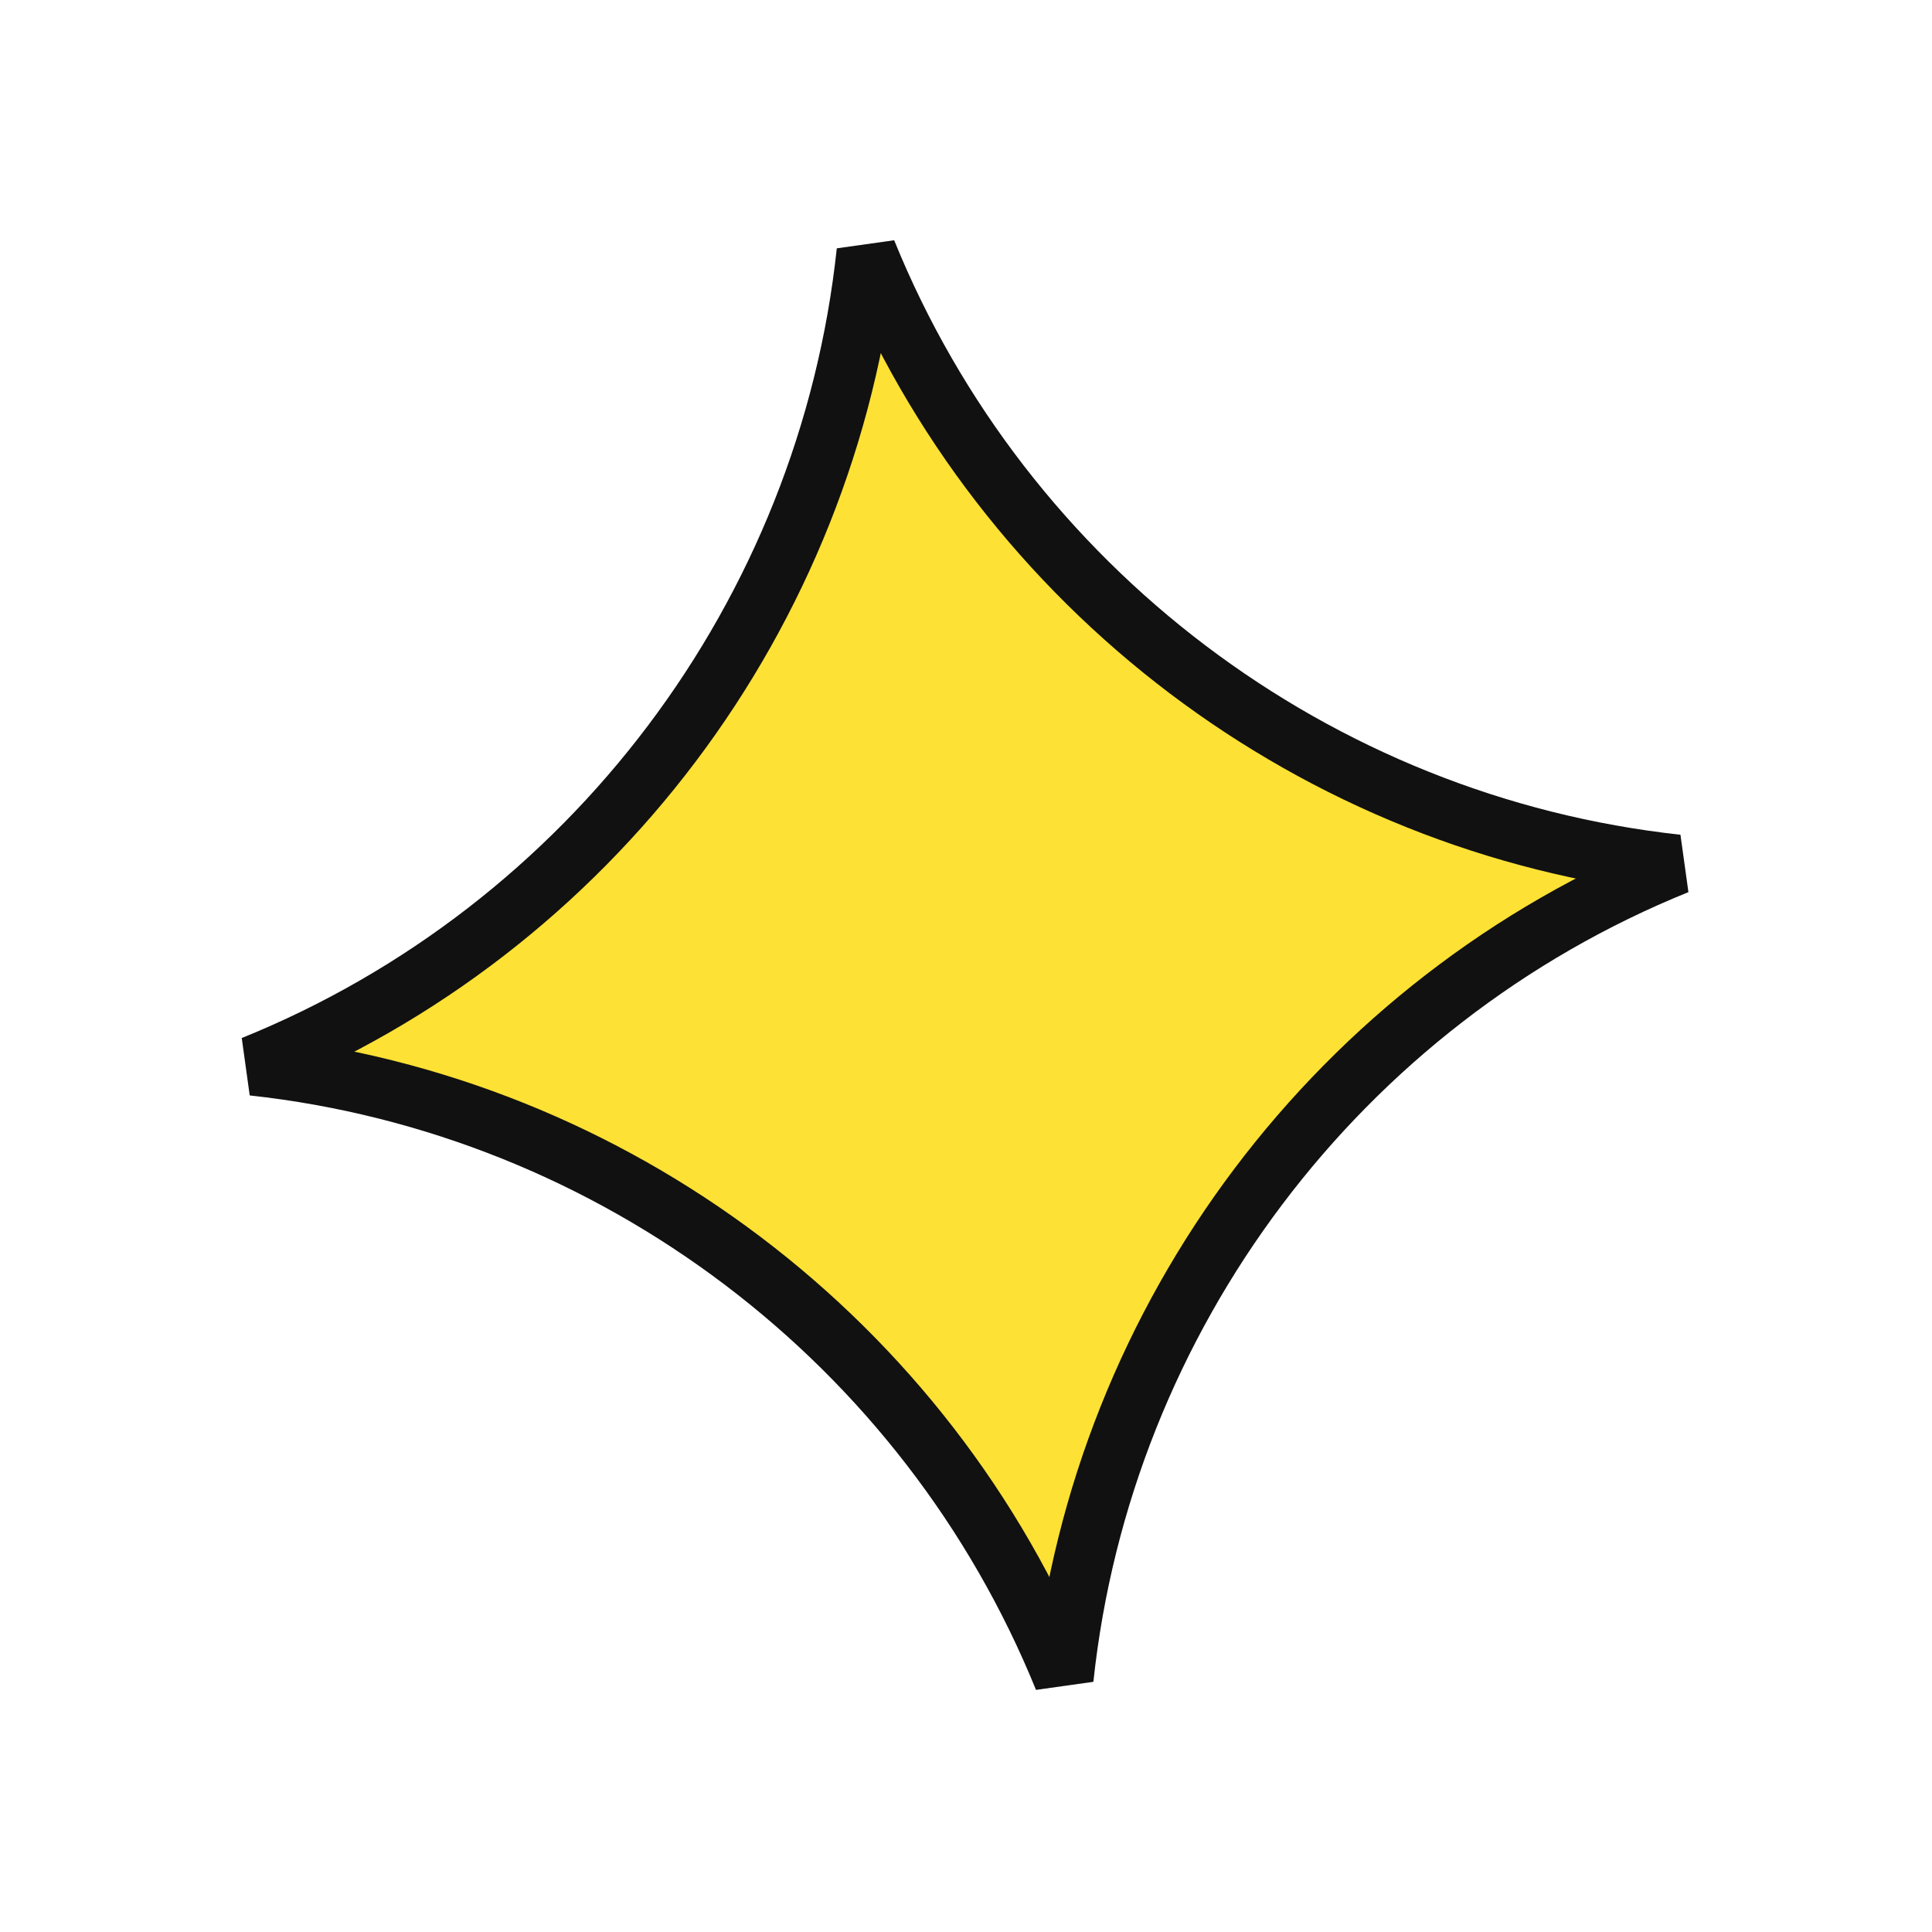
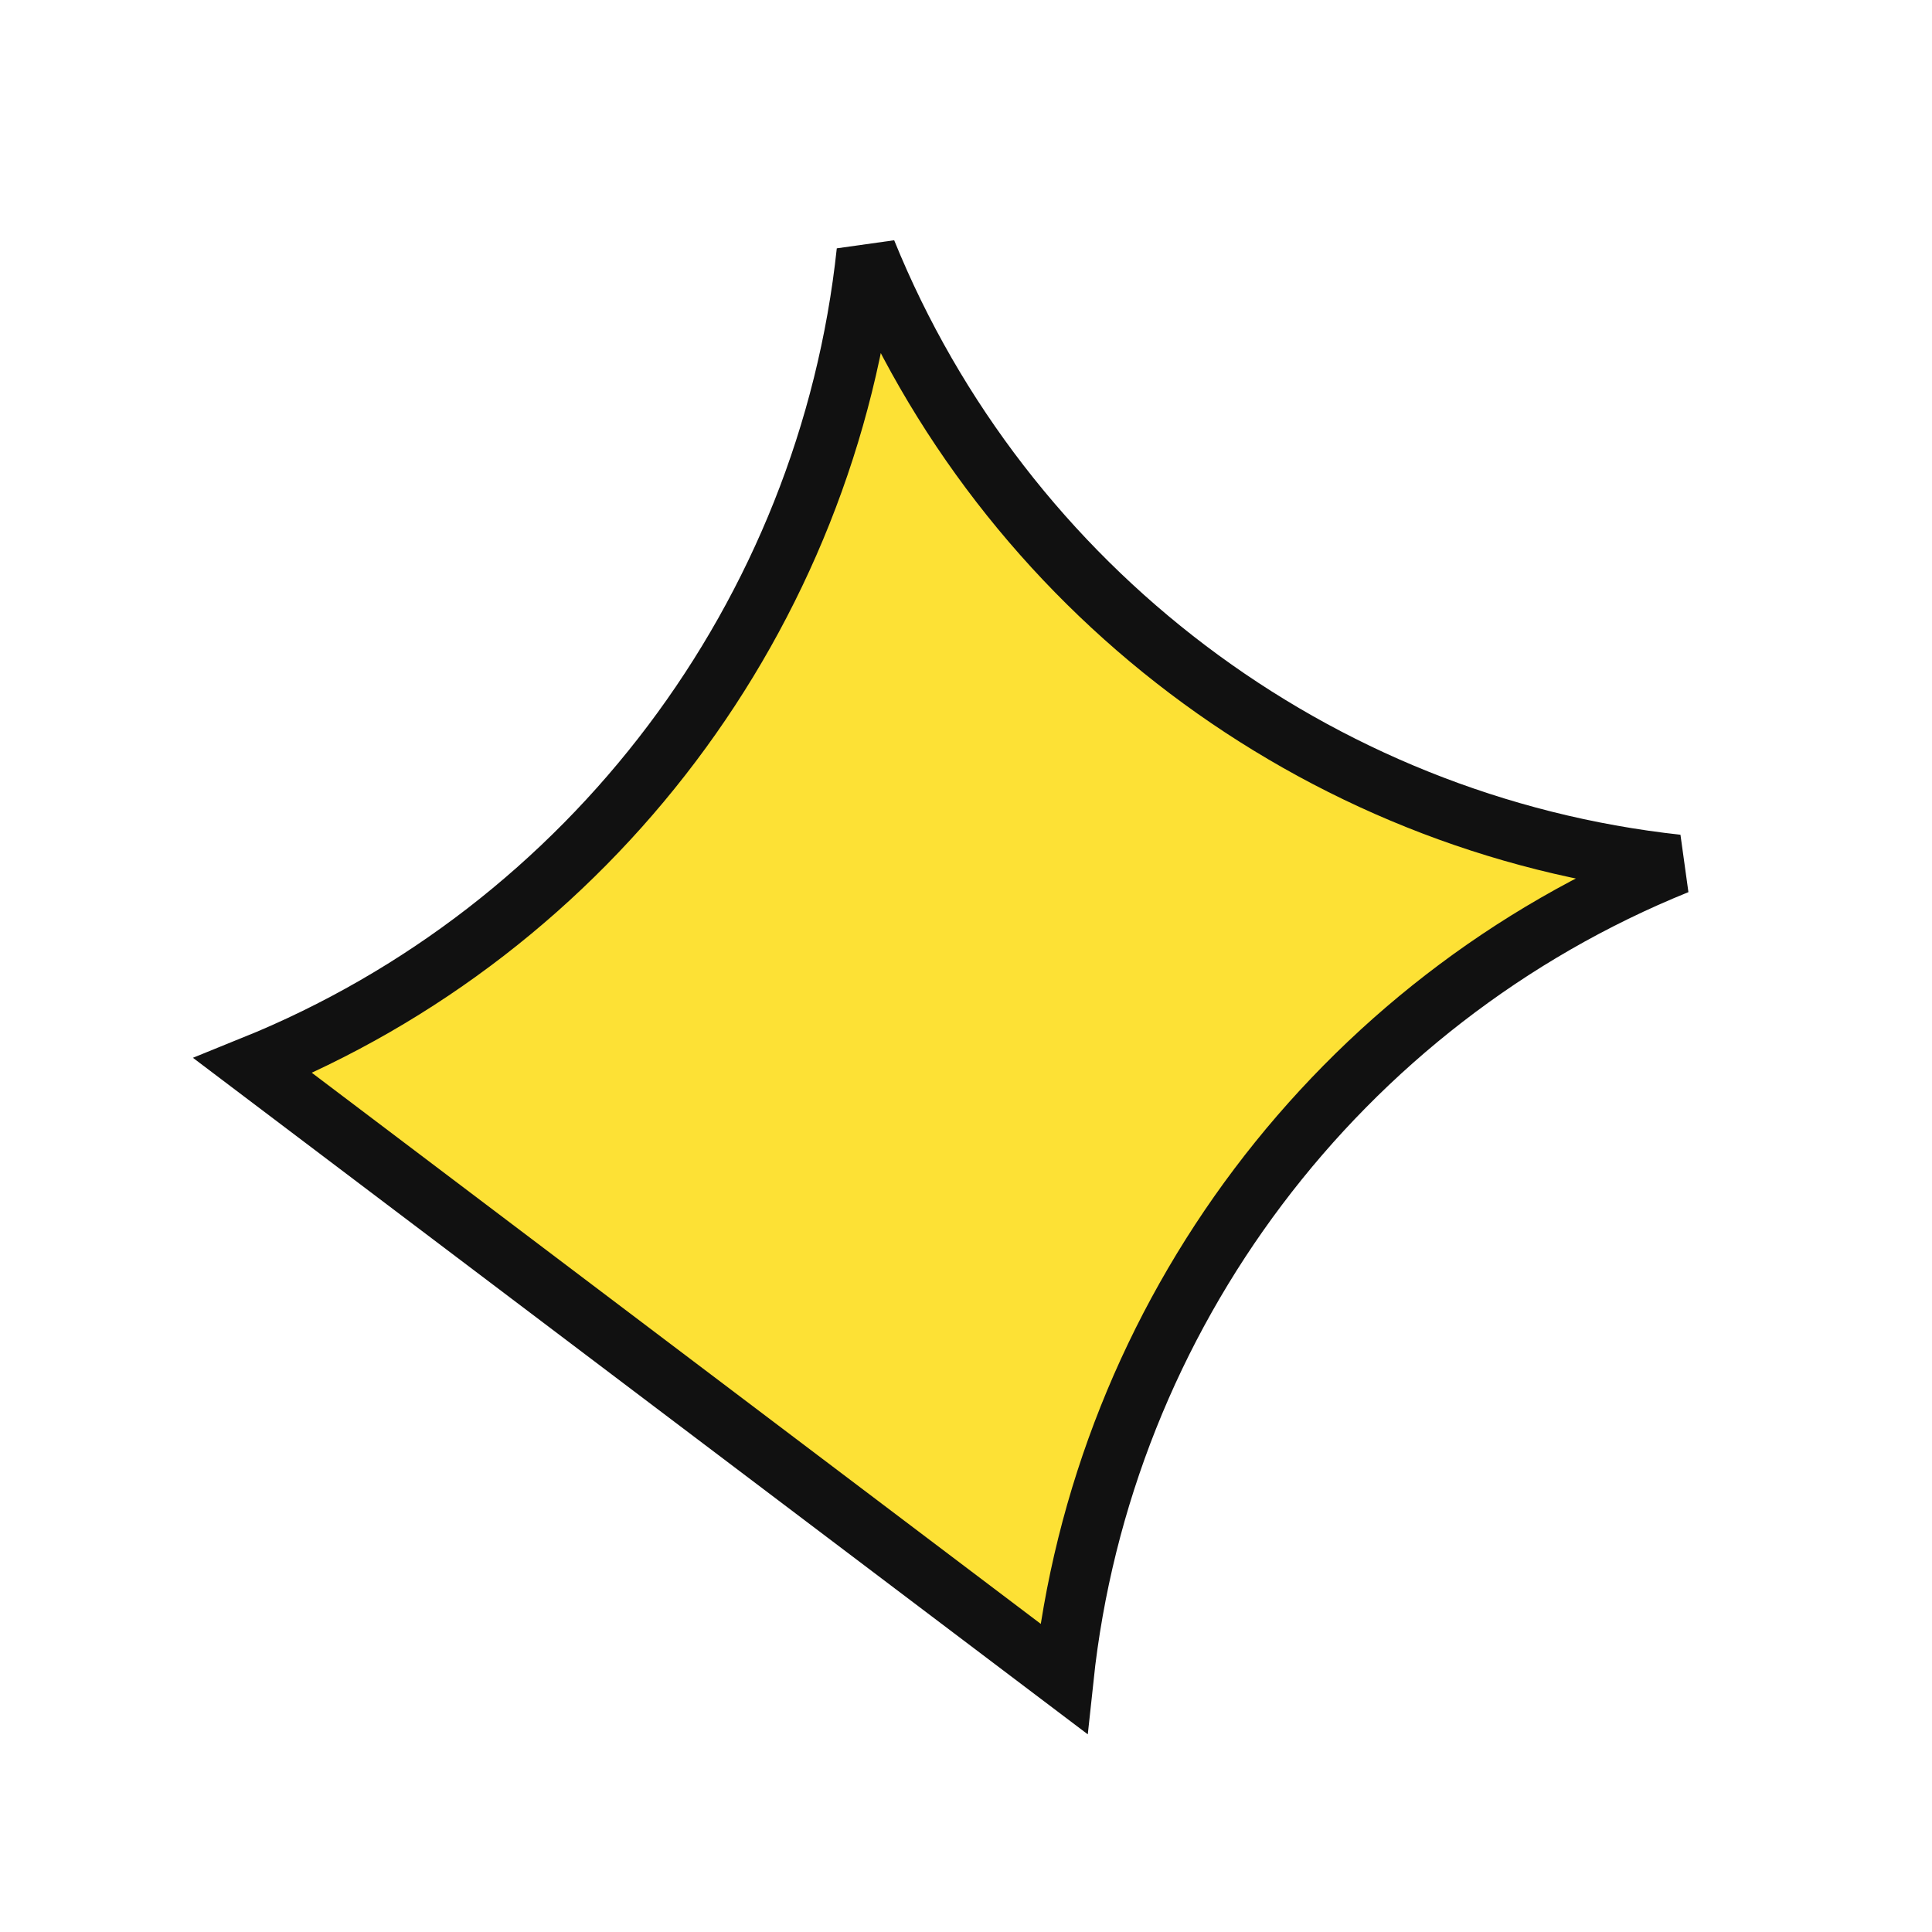
<svg xmlns="http://www.w3.org/2000/svg" width="97" height="97" viewBox="0 0 97 97" fill="none">
-   <path d="M12.7 53.507C29.661 46.645 41.562 30.852 43.504 12.627C50.372 29.543 66.081 41.424 84.208 43.401C67.248 50.263 55.346 66.056 53.404 84.28C46.536 67.364 30.827 55.484 12.7 53.507Z" fill="#FDE135" stroke="#111111" stroke-width="3" />
+   <path d="M12.7 53.507C29.661 46.645 41.562 30.852 43.504 12.627C50.372 29.543 66.081 41.424 84.208 43.401C67.248 50.263 55.346 66.056 53.404 84.28Z" fill="#FDE135" stroke="#111111" stroke-width="3" />
</svg>